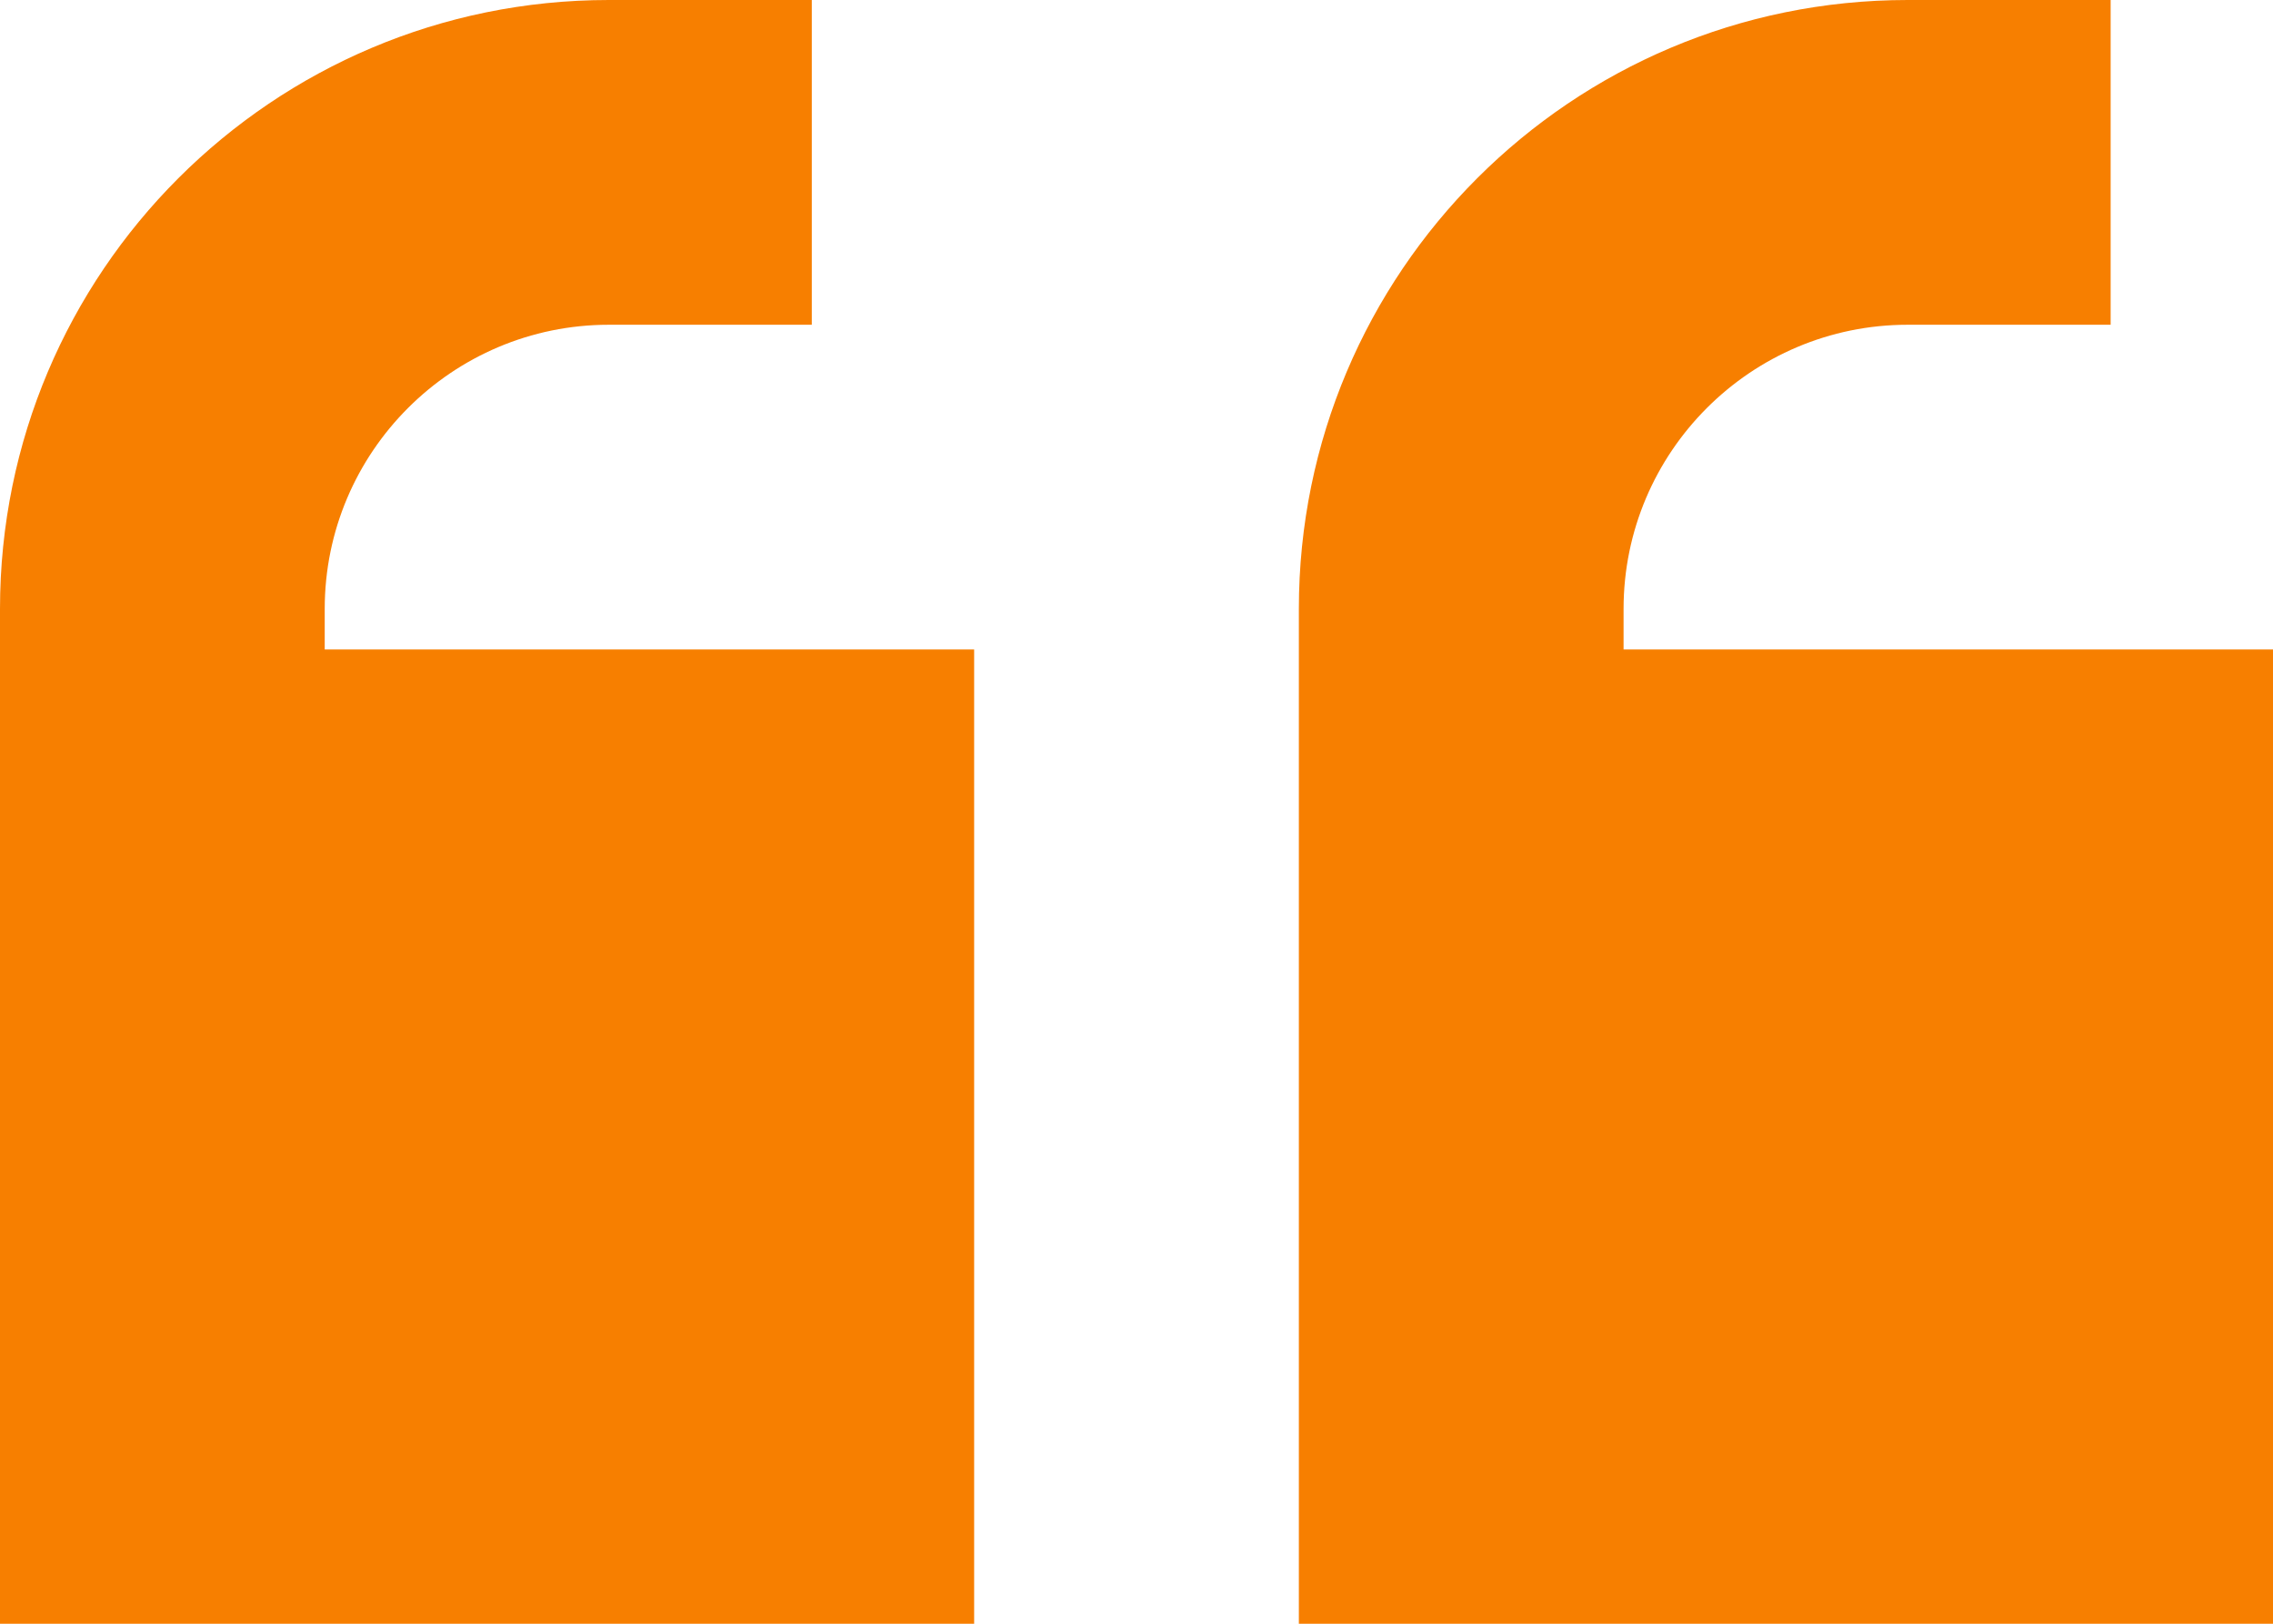
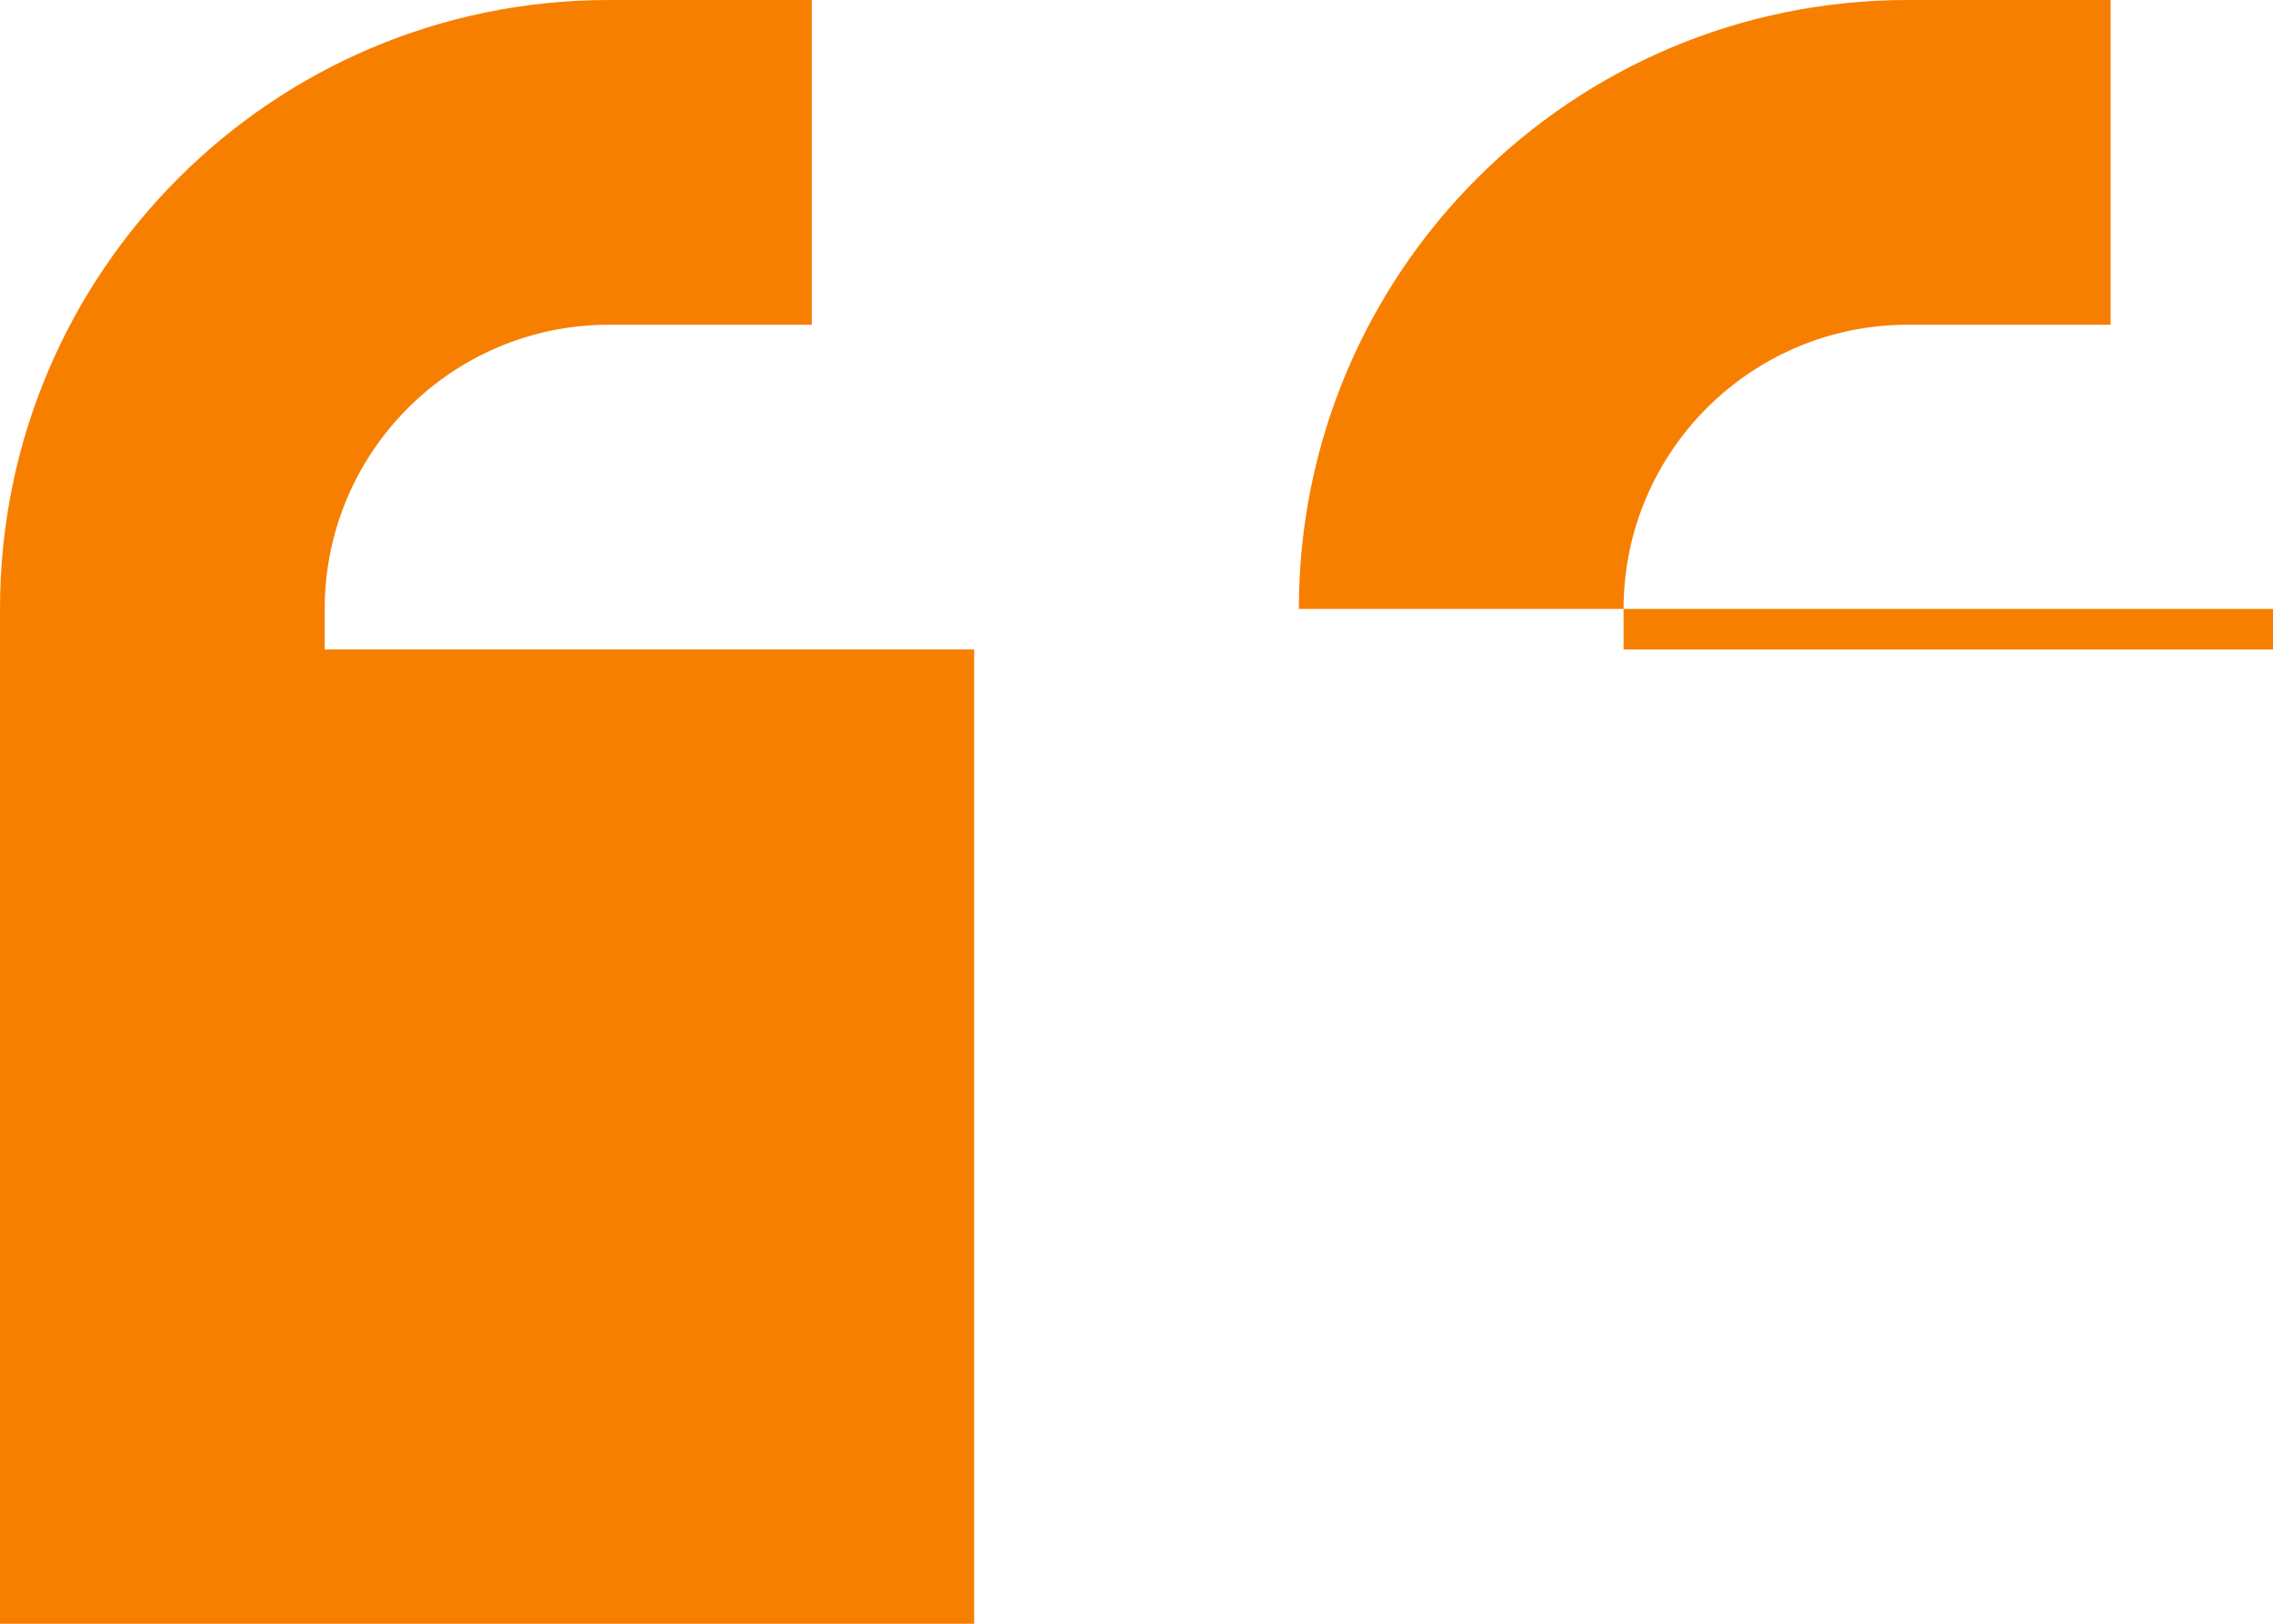
<svg xmlns="http://www.w3.org/2000/svg" version="1.0" id="Layer_1" x="0px" y="0px" viewBox="0 0 448 320" style="enable-background:new 0 0 448 320;" xml:space="preserve">
  <style type="text/css">
	.st0{fill:#F77F00;}
</style>
-   <path class="st0" d="M0,120C0,53.7,53.7,0,120,0h8h32v64h-32h-8c-30.9,0-56,25.1-56,56v8h128v192H0v-96v-96V120z M256,120  C256,53.7,309.7,0,376,0h8h32v64h-32h-8c-30.9,0-56,25.1-56,56v8h128v192H256v-96v-96V120z" />
+   <path class="st0" d="M0,120C0,53.7,53.7,0,120,0h8h32v64h-32h-8c-30.9,0-56,25.1-56,56v8h128v192H0v-96v-96V120z M256,120  C256,53.7,309.7,0,376,0h8h32v64h-32h-8c-30.9,0-56,25.1-56,56v8h128v192v-96v-96V120z" />
</svg>